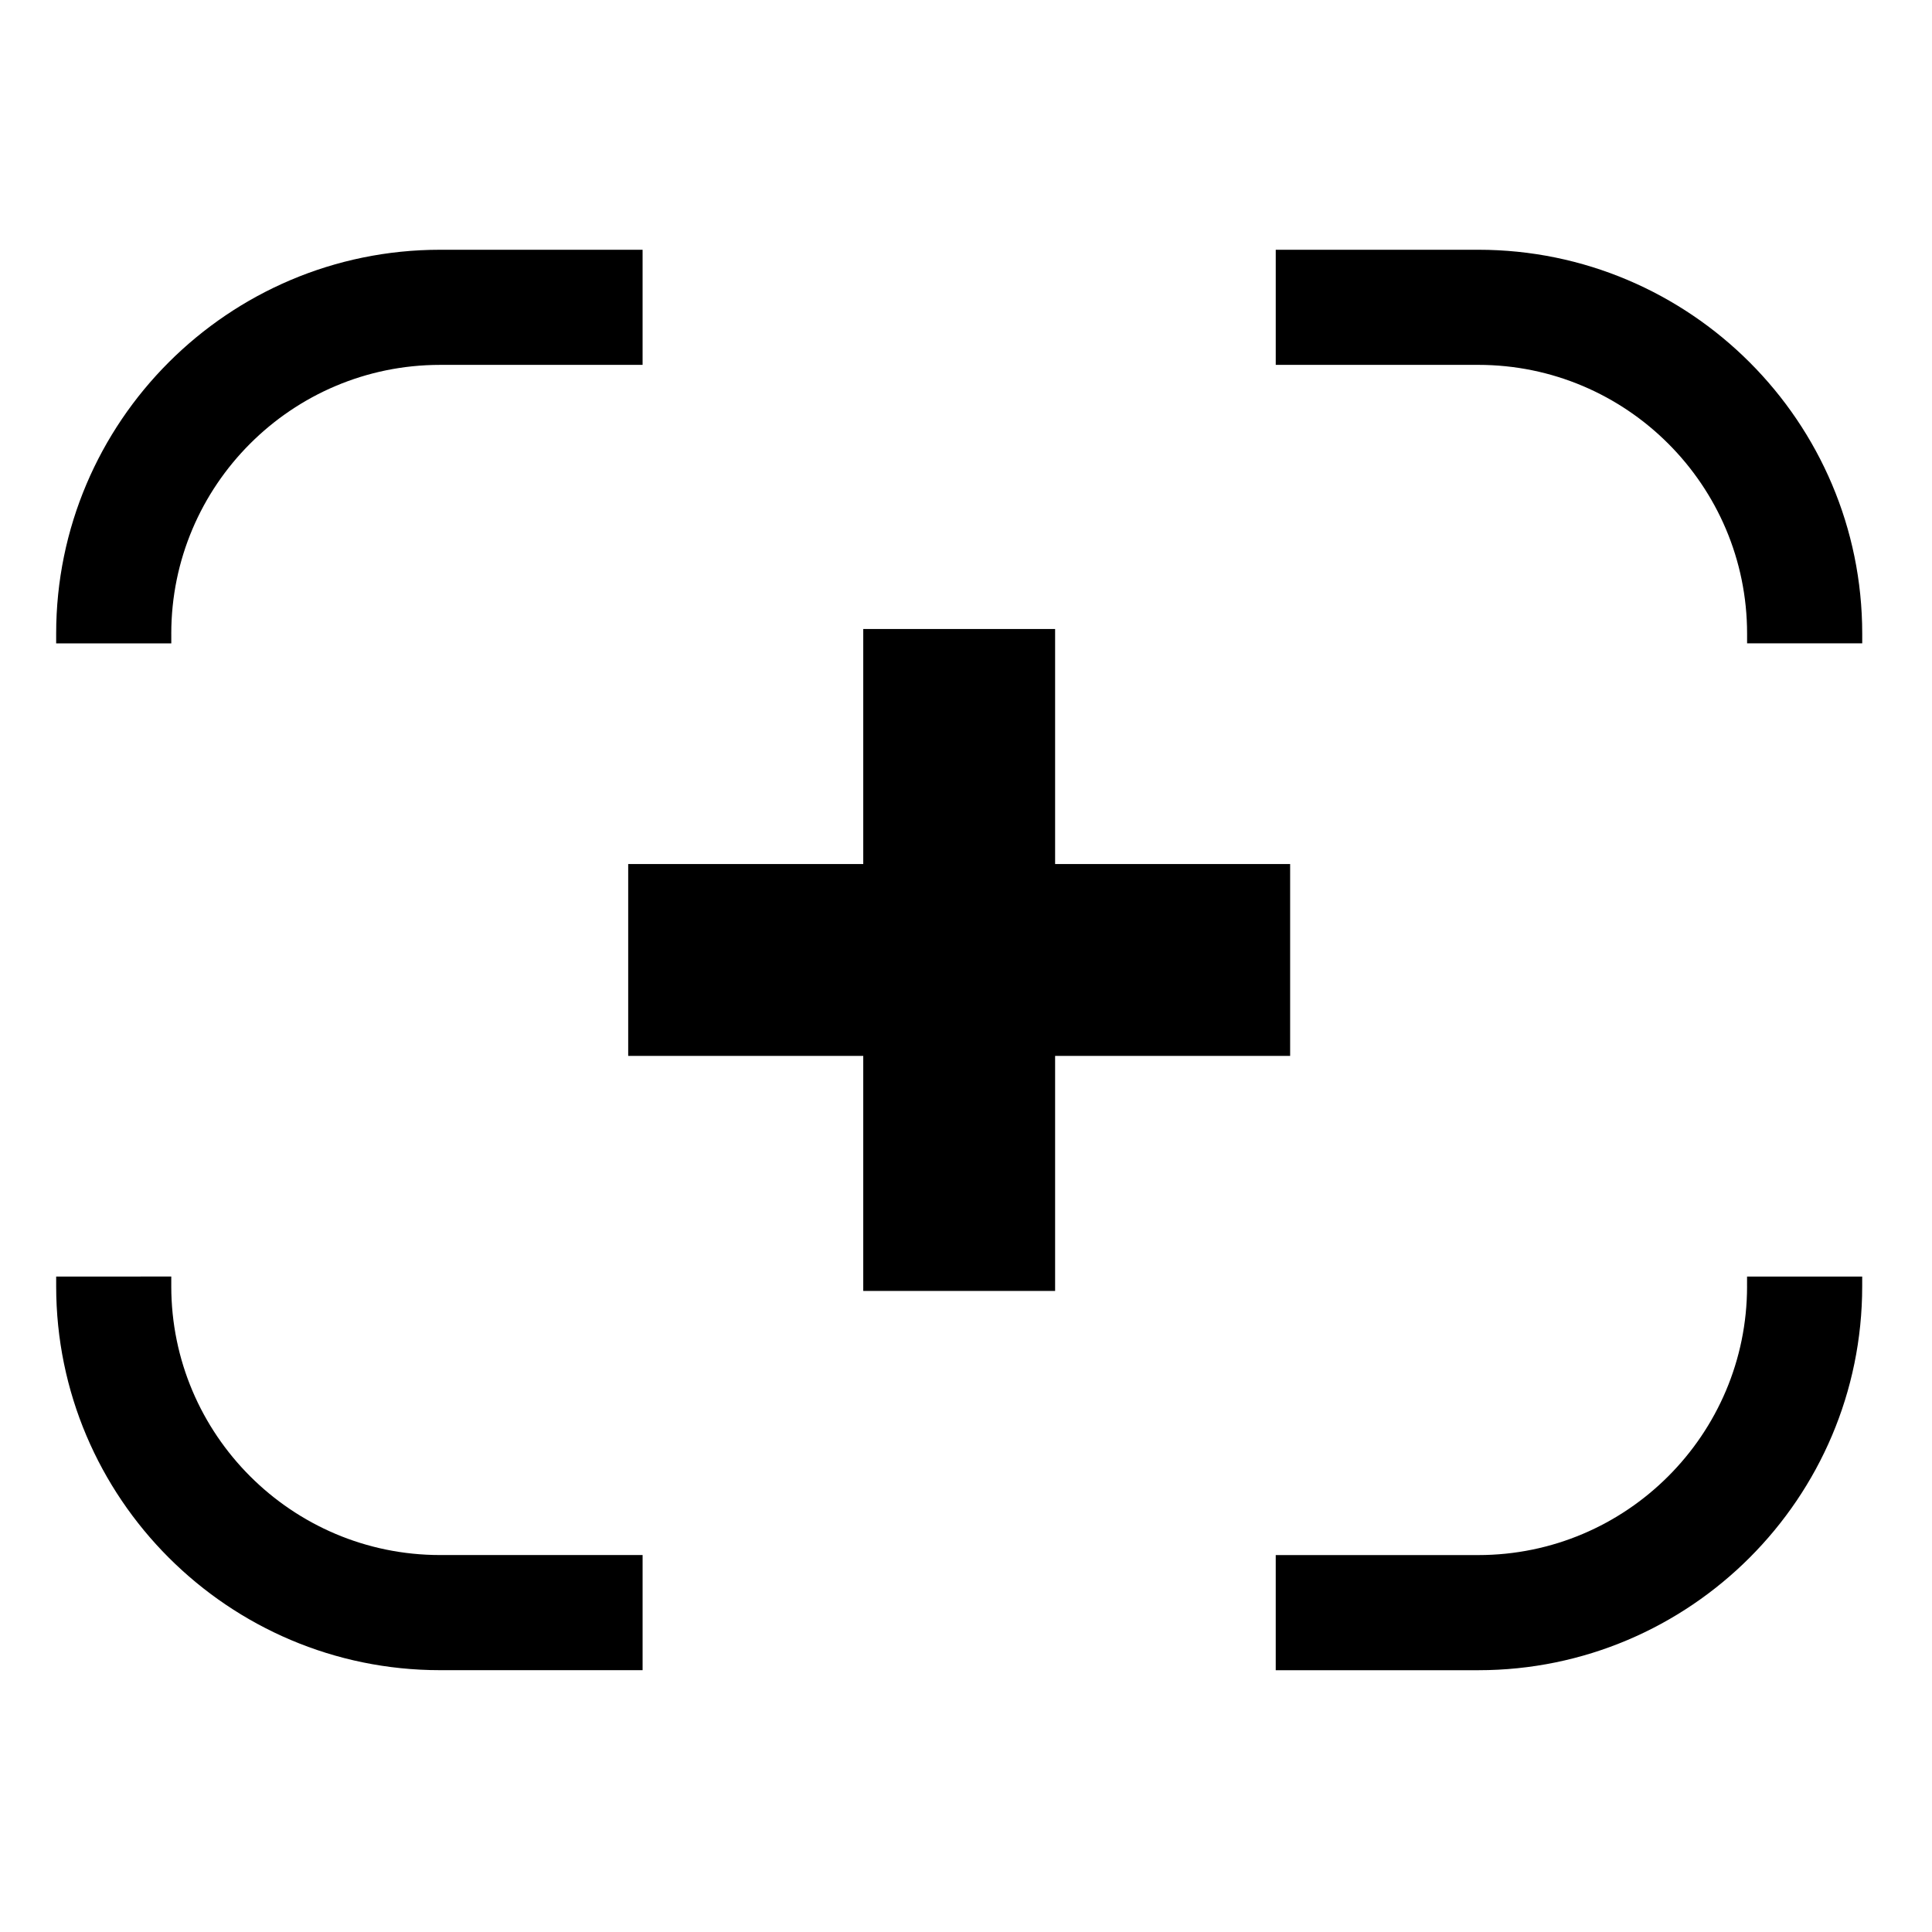
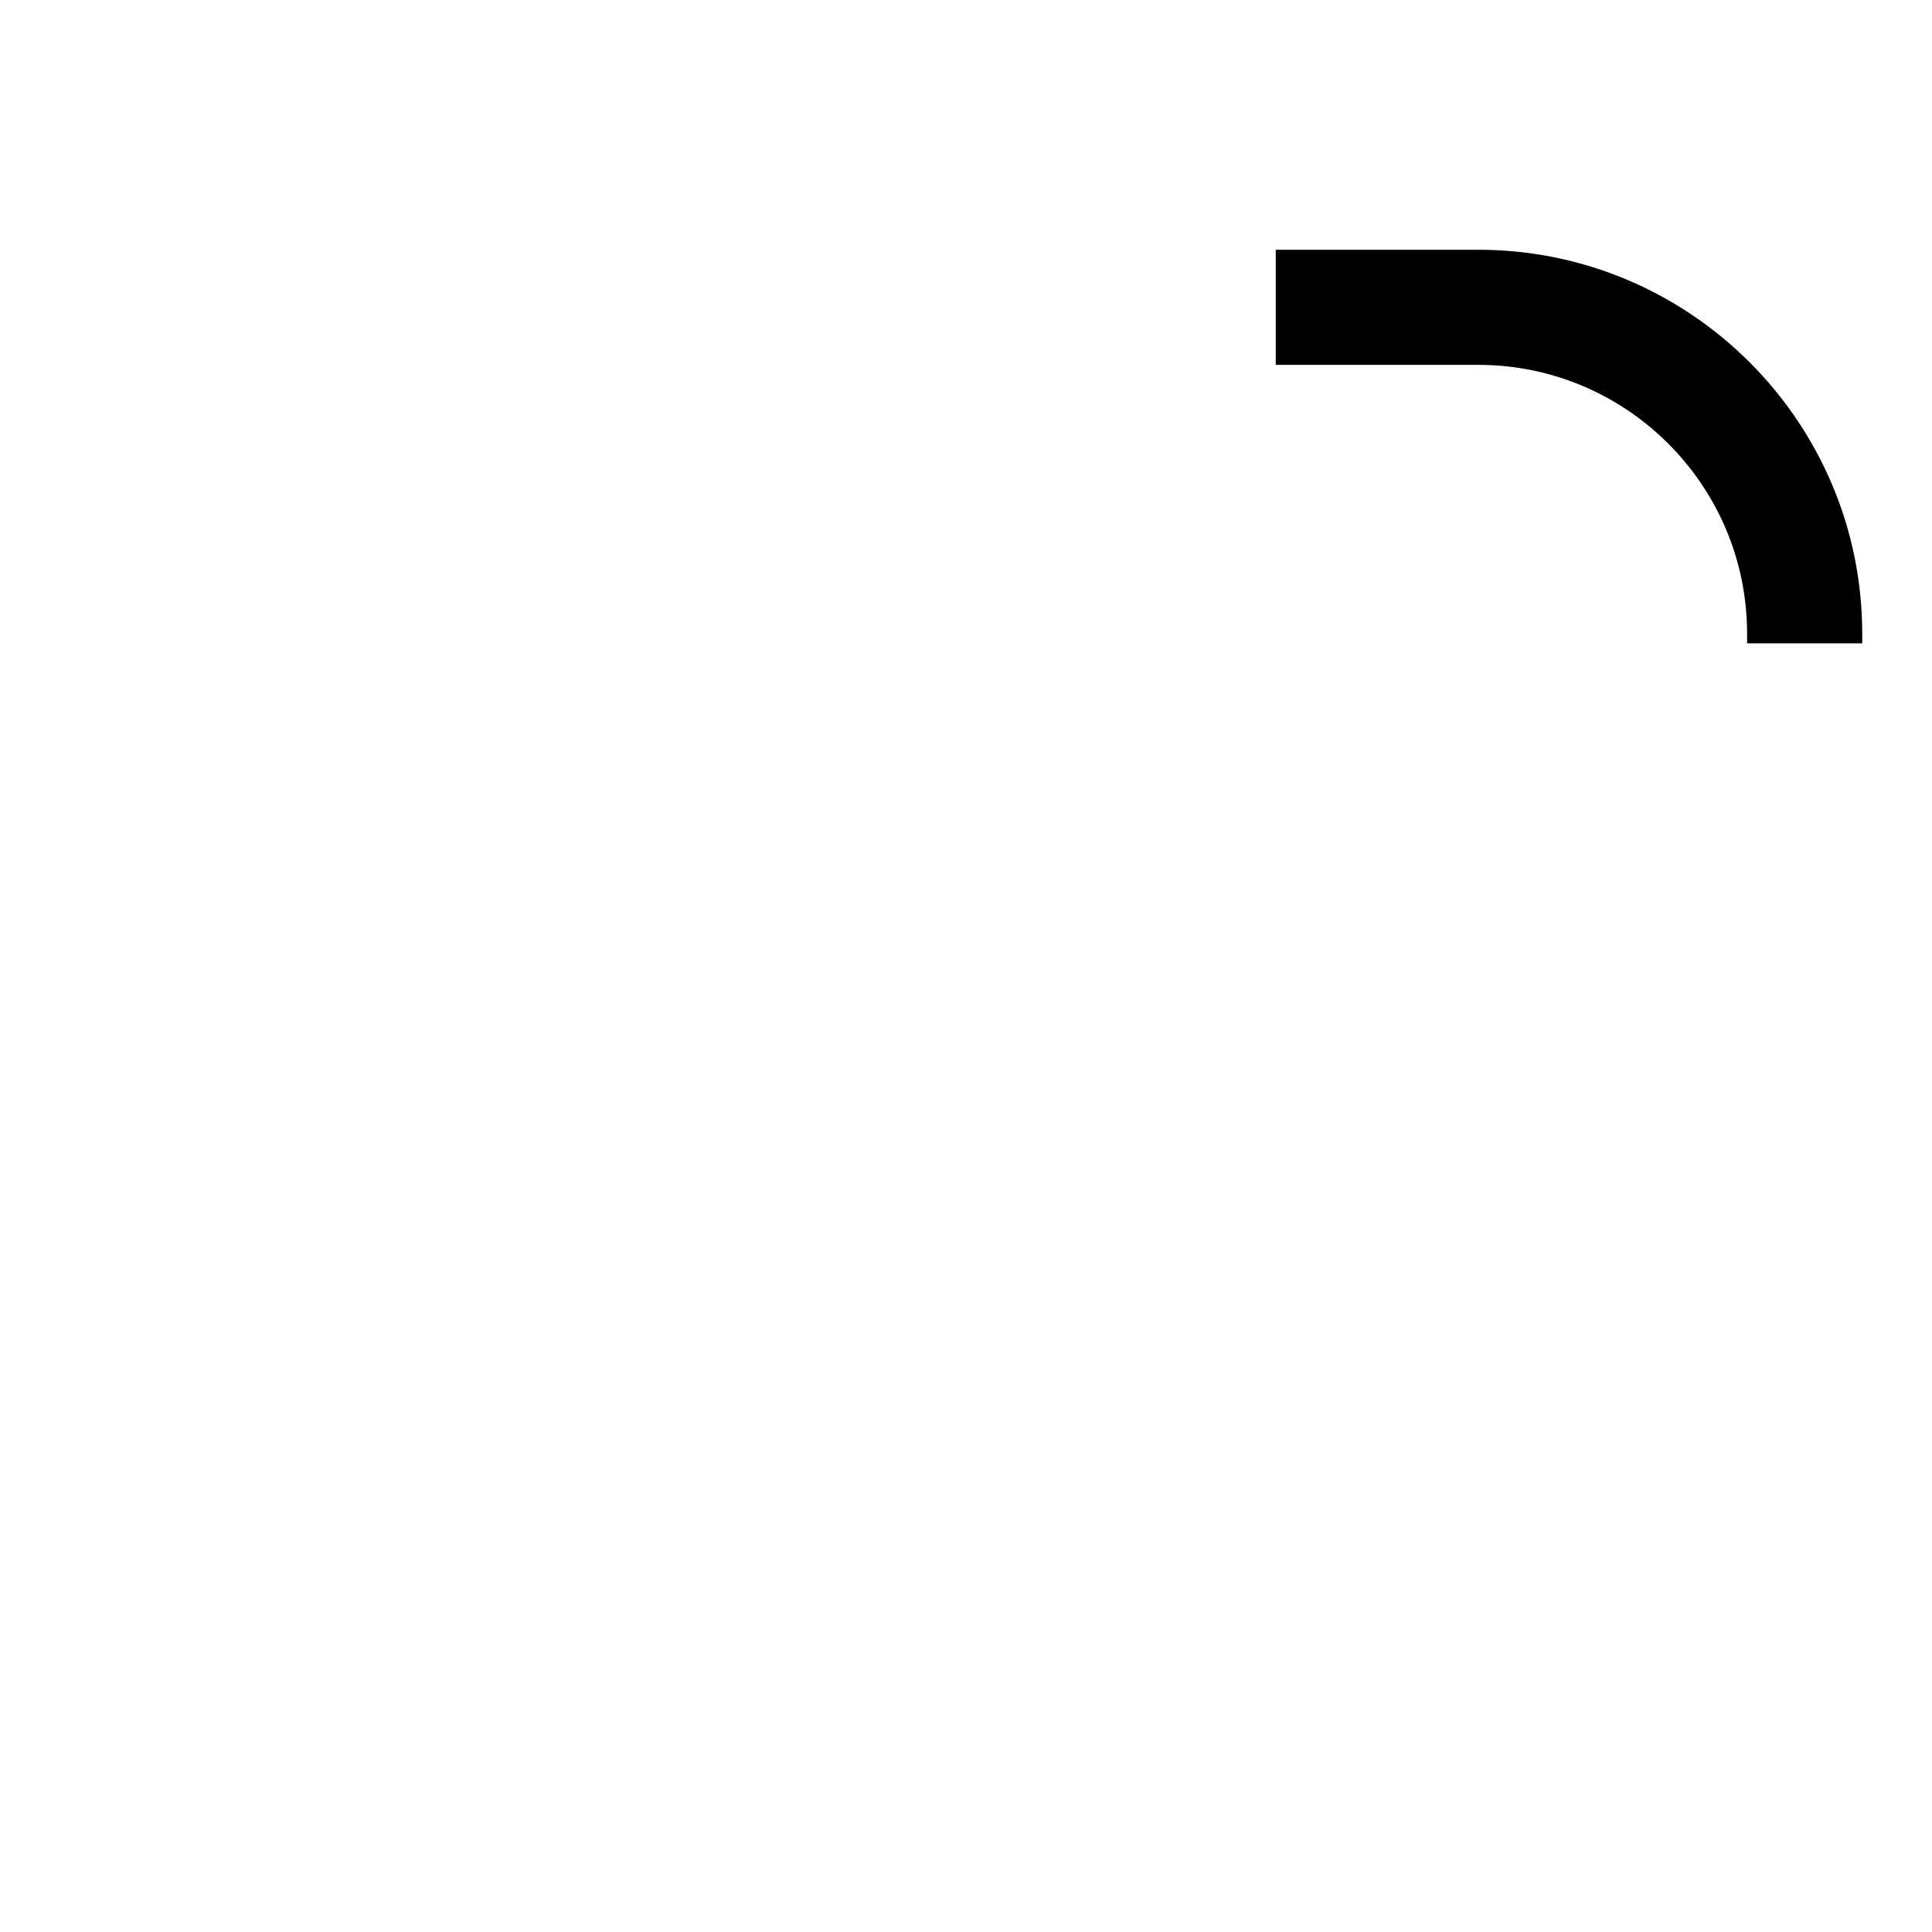
<svg xmlns="http://www.w3.org/2000/svg" fill="#000000" width="800px" height="800px" version="1.1" viewBox="144 144 512 512">
  <g>
    <path d="m535.77 210.19h-53.684v30.504h53.688c39.277 0 71.223 31.953 71.223 71.223v2.578h30.512v-2.578c-0.004-56.09-45.637-101.73-101.74-101.73z" />
-     <path d="m189.39 311.92c0-39.273 31.953-71.223 71.223-71.223h53.68v-30.504l-53.68-0.004c-56.094 0-101.73 45.637-101.73 101.73v2.578h30.512v-2.578z" />
-     <path d="m189.39 484.88v-2.586l-30.504 0.004v2.586c0 56.098 45.641 101.73 101.73 101.73h53.68v-30.512h-53.684c-39.27 0-71.223-31.953-71.223-71.227z" />
-     <path d="m606.99 484.88c0 39.273-31.945 71.23-71.223 71.23h-53.684v30.512h53.688c56.098 0 101.73-45.641 101.73-101.73v-2.586h-30.512l-0.004 2.578z" />
-     <path d="m485.9 372.98h-62.285v-62.289h-50.844v62.289h-62.293v50.844h62.293v62.289h50.844v-62.289h62.285z" />
  </g>
</svg>